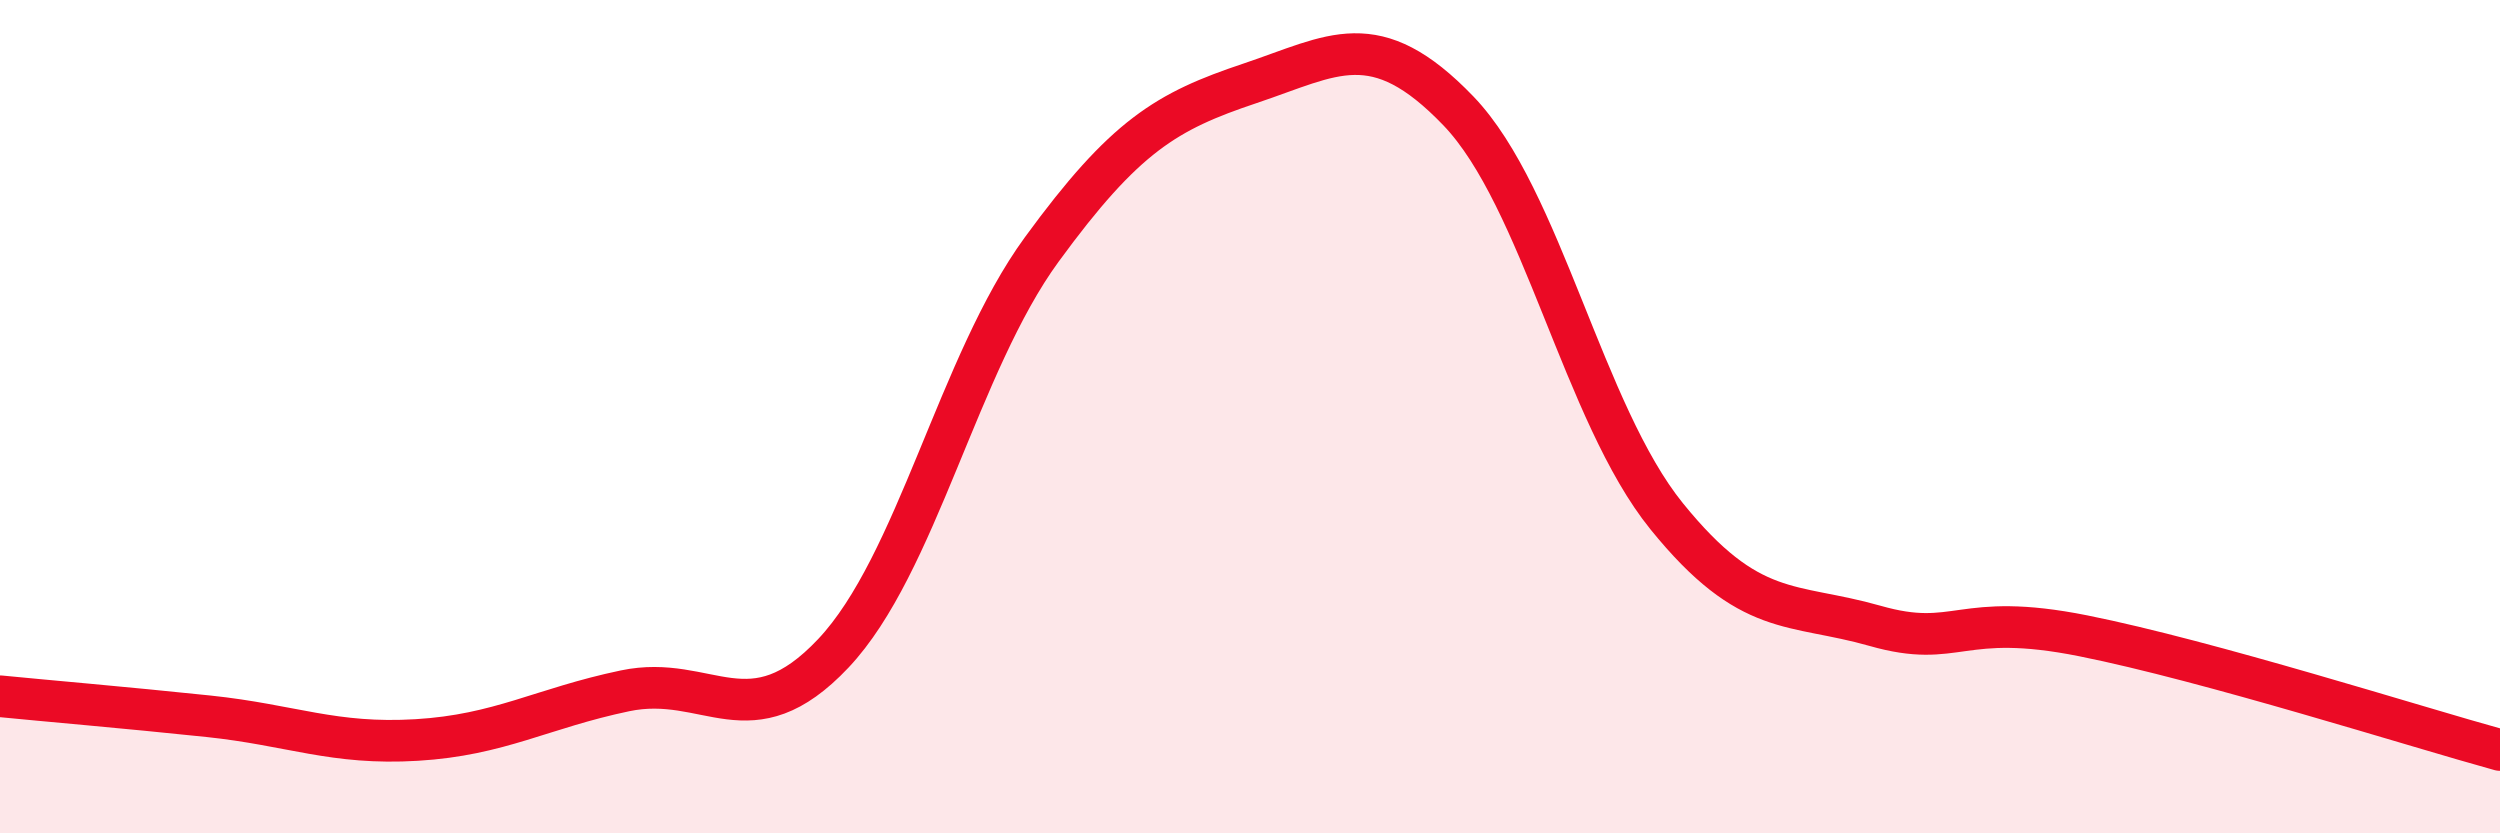
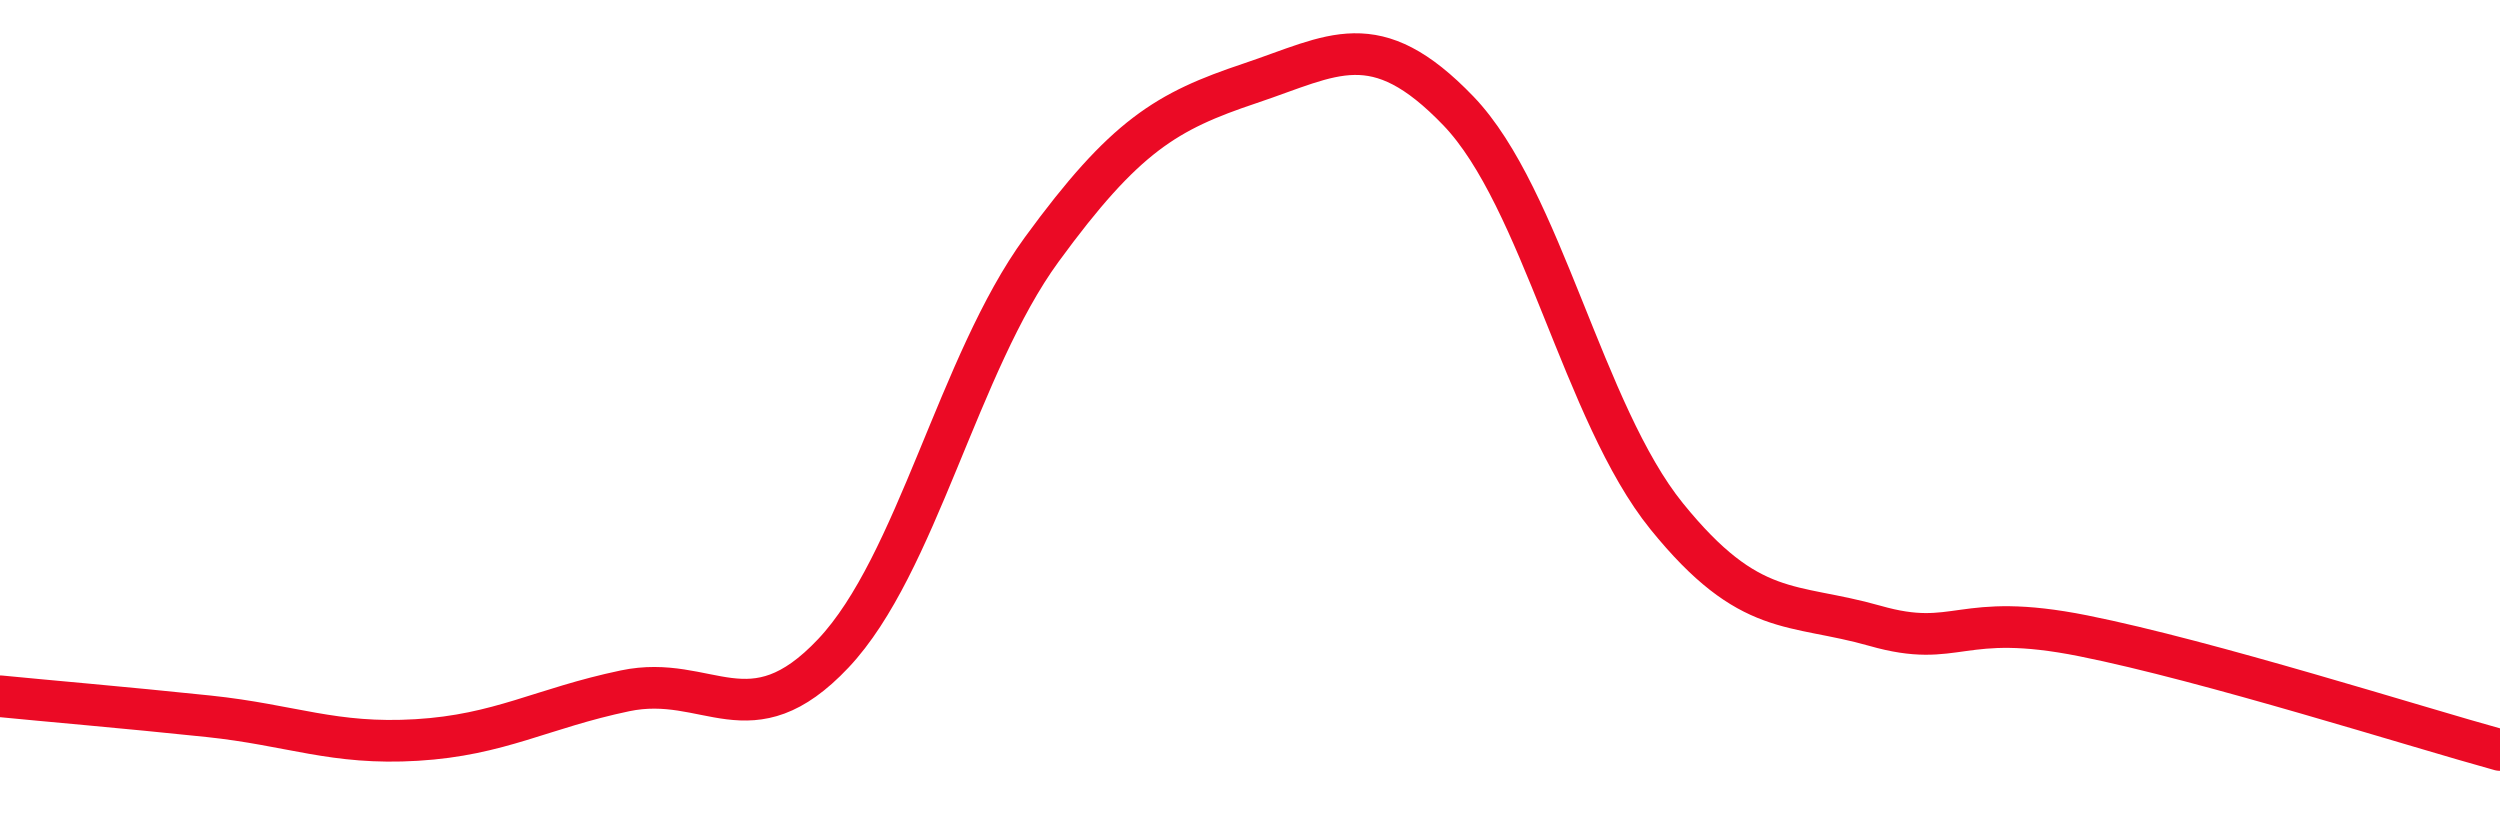
<svg xmlns="http://www.w3.org/2000/svg" width="60" height="20" viewBox="0 0 60 20">
-   <path d="M 0,16.71 C 1,16.81 3,16.98 5,17.19 C 7,17.4 8,17.88 10,17.76 C 12,17.64 13,17 15,16.58 C 17,16.16 18,17.8 20,15.68 C 22,13.56 23,8.73 25,5.99 C 27,3.25 28,2.67 30,2 C 32,1.33 33,0.58 35,2.66 C 37,4.74 38,9.92 40,12.39 C 42,14.86 43,14.45 45,15.02 C 47,15.59 47,14.66 50,15.26 C 53,15.86 58,17.45 60,18L60 20L0 20Z" fill="#EB0A25" opacity="0.1" stroke-linecap="round" stroke-linejoin="round" />
  <path d="M 0,16.71 C 1,16.81 3,16.98 5,17.19 C 7,17.4 8,17.88 10,17.76 C 12,17.64 13,17 15,16.58 C 17,16.16 18,17.8 20,15.68 C 22,13.56 23,8.73 25,5.99 C 27,3.25 28,2.67 30,2 C 32,1.33 33,0.58 35,2.66 C 37,4.74 38,9.92 40,12.39 C 42,14.86 43,14.45 45,15.02 C 47,15.59 47,14.66 50,15.26 C 53,15.86 58,17.45 60,18" stroke="#EB0A25" stroke-width="1" fill="none" stroke-linecap="round" stroke-linejoin="round" />
</svg>